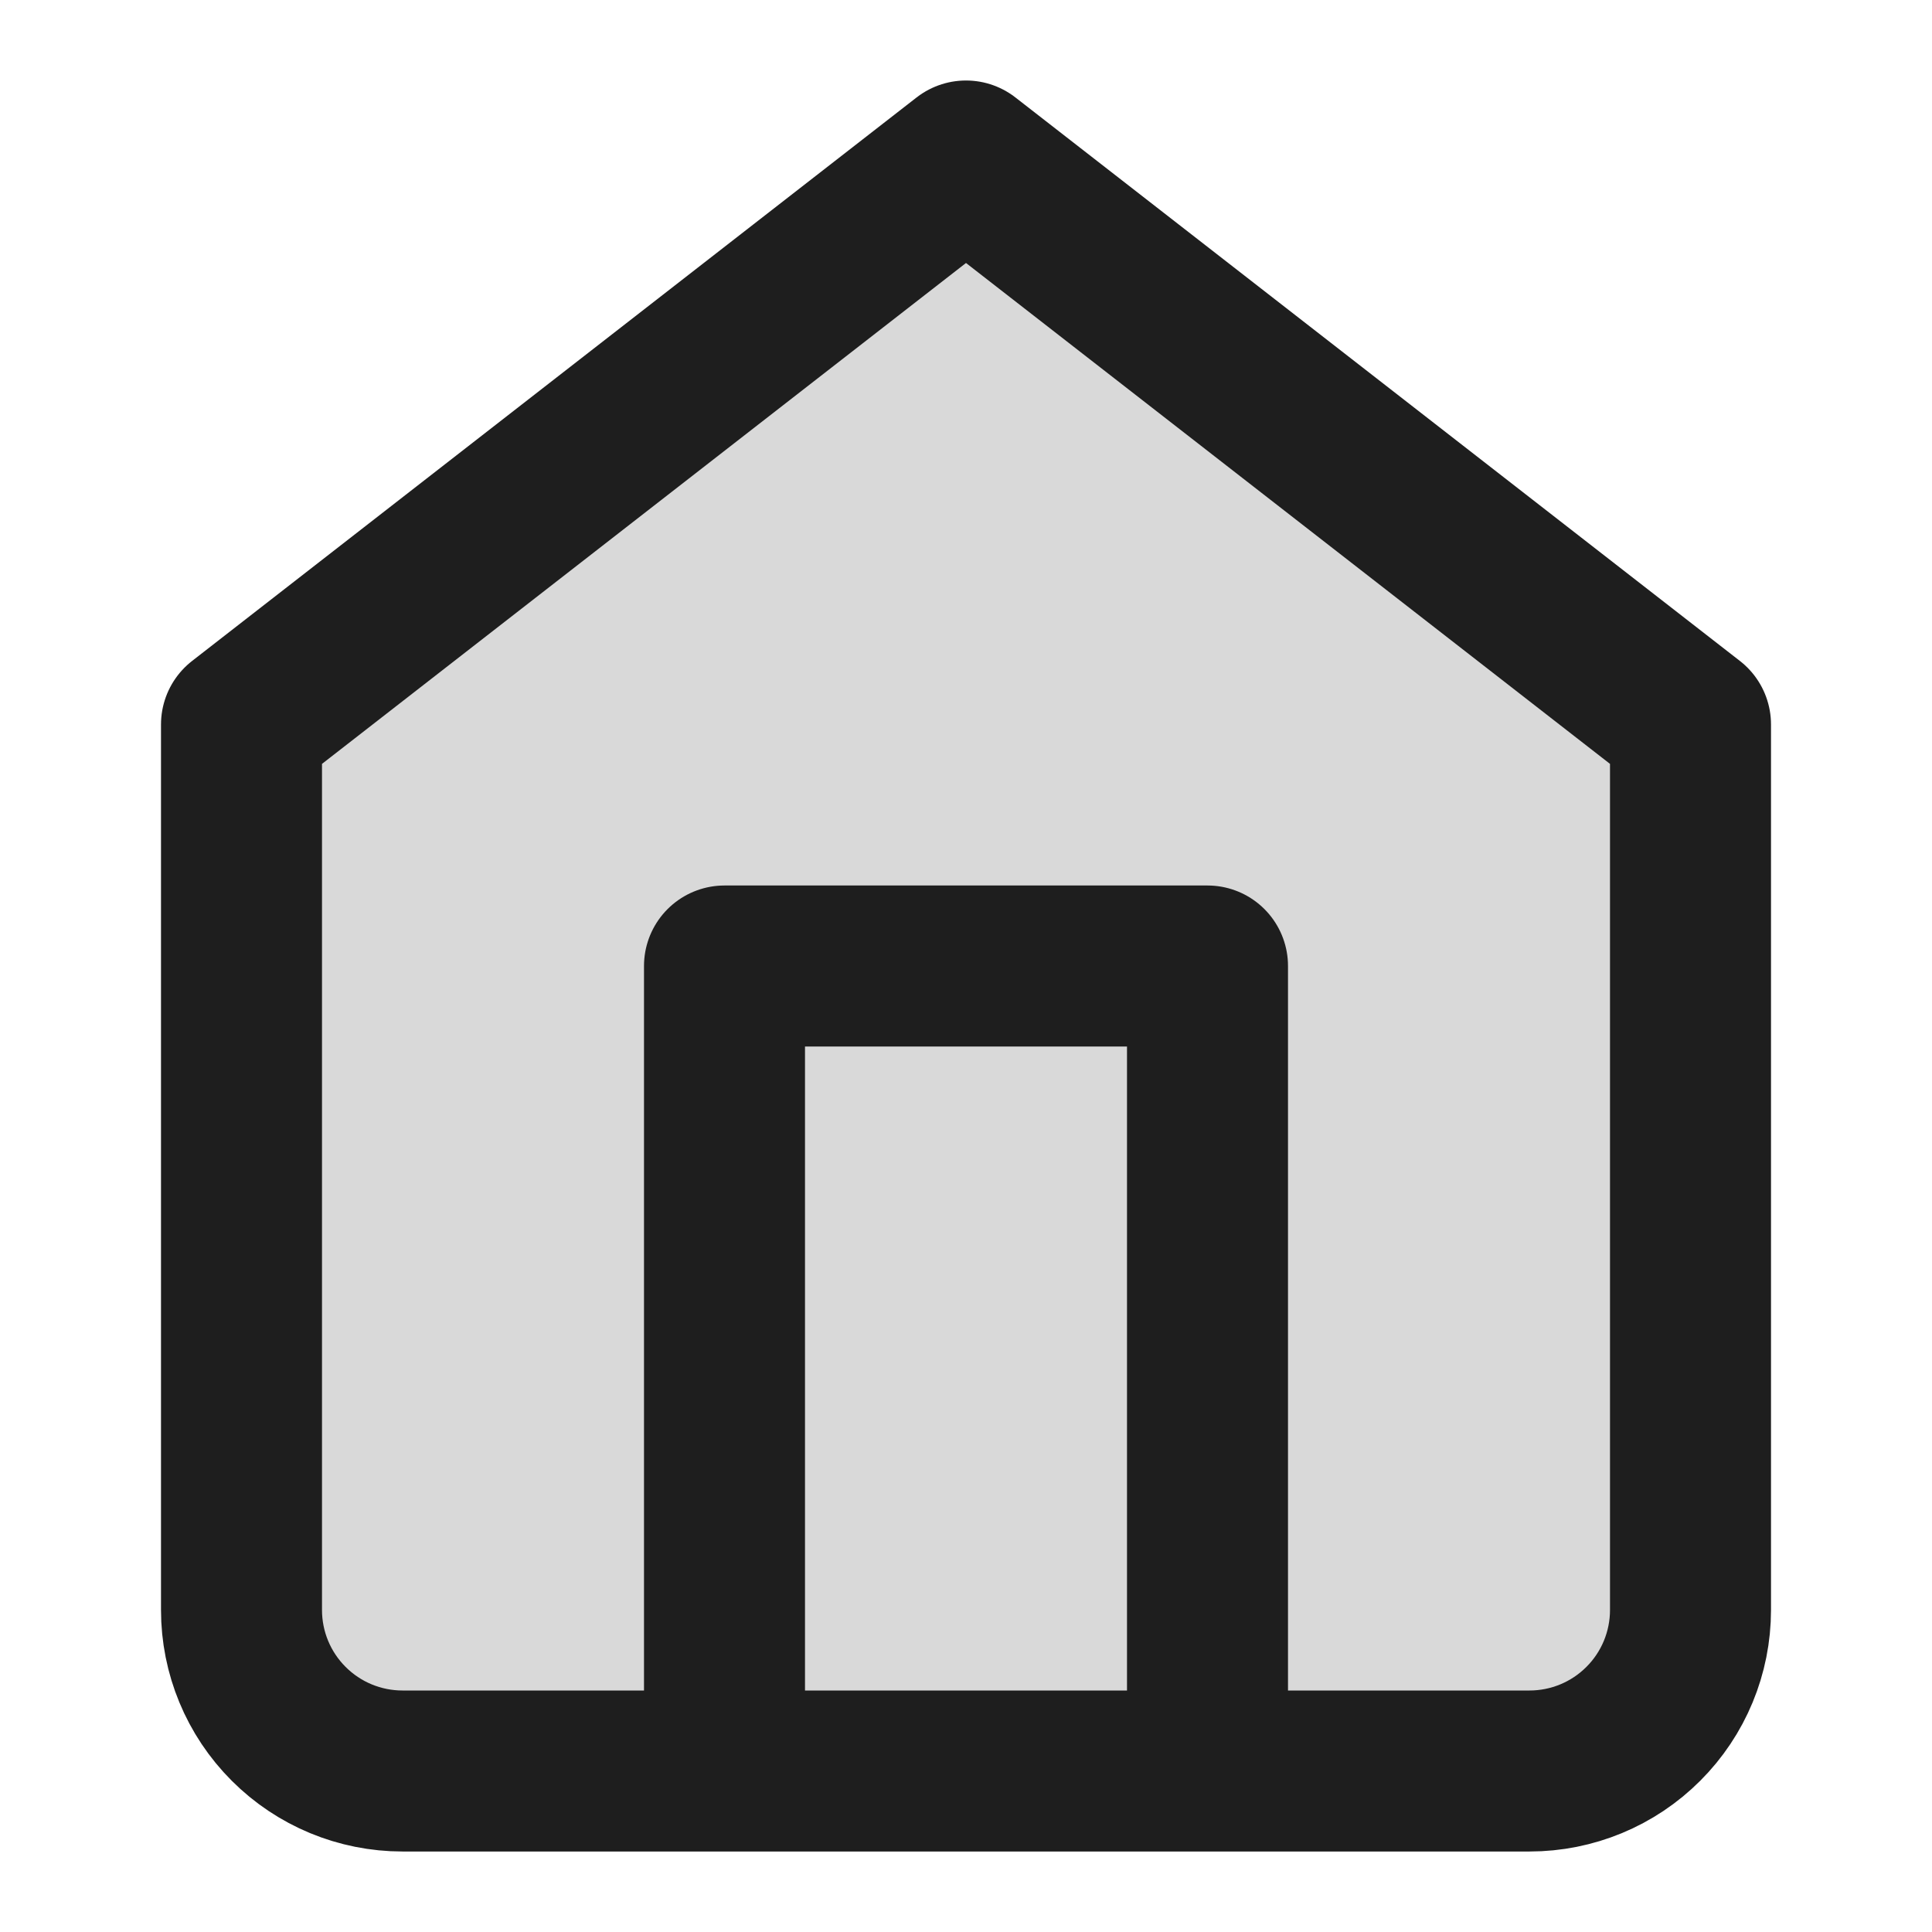
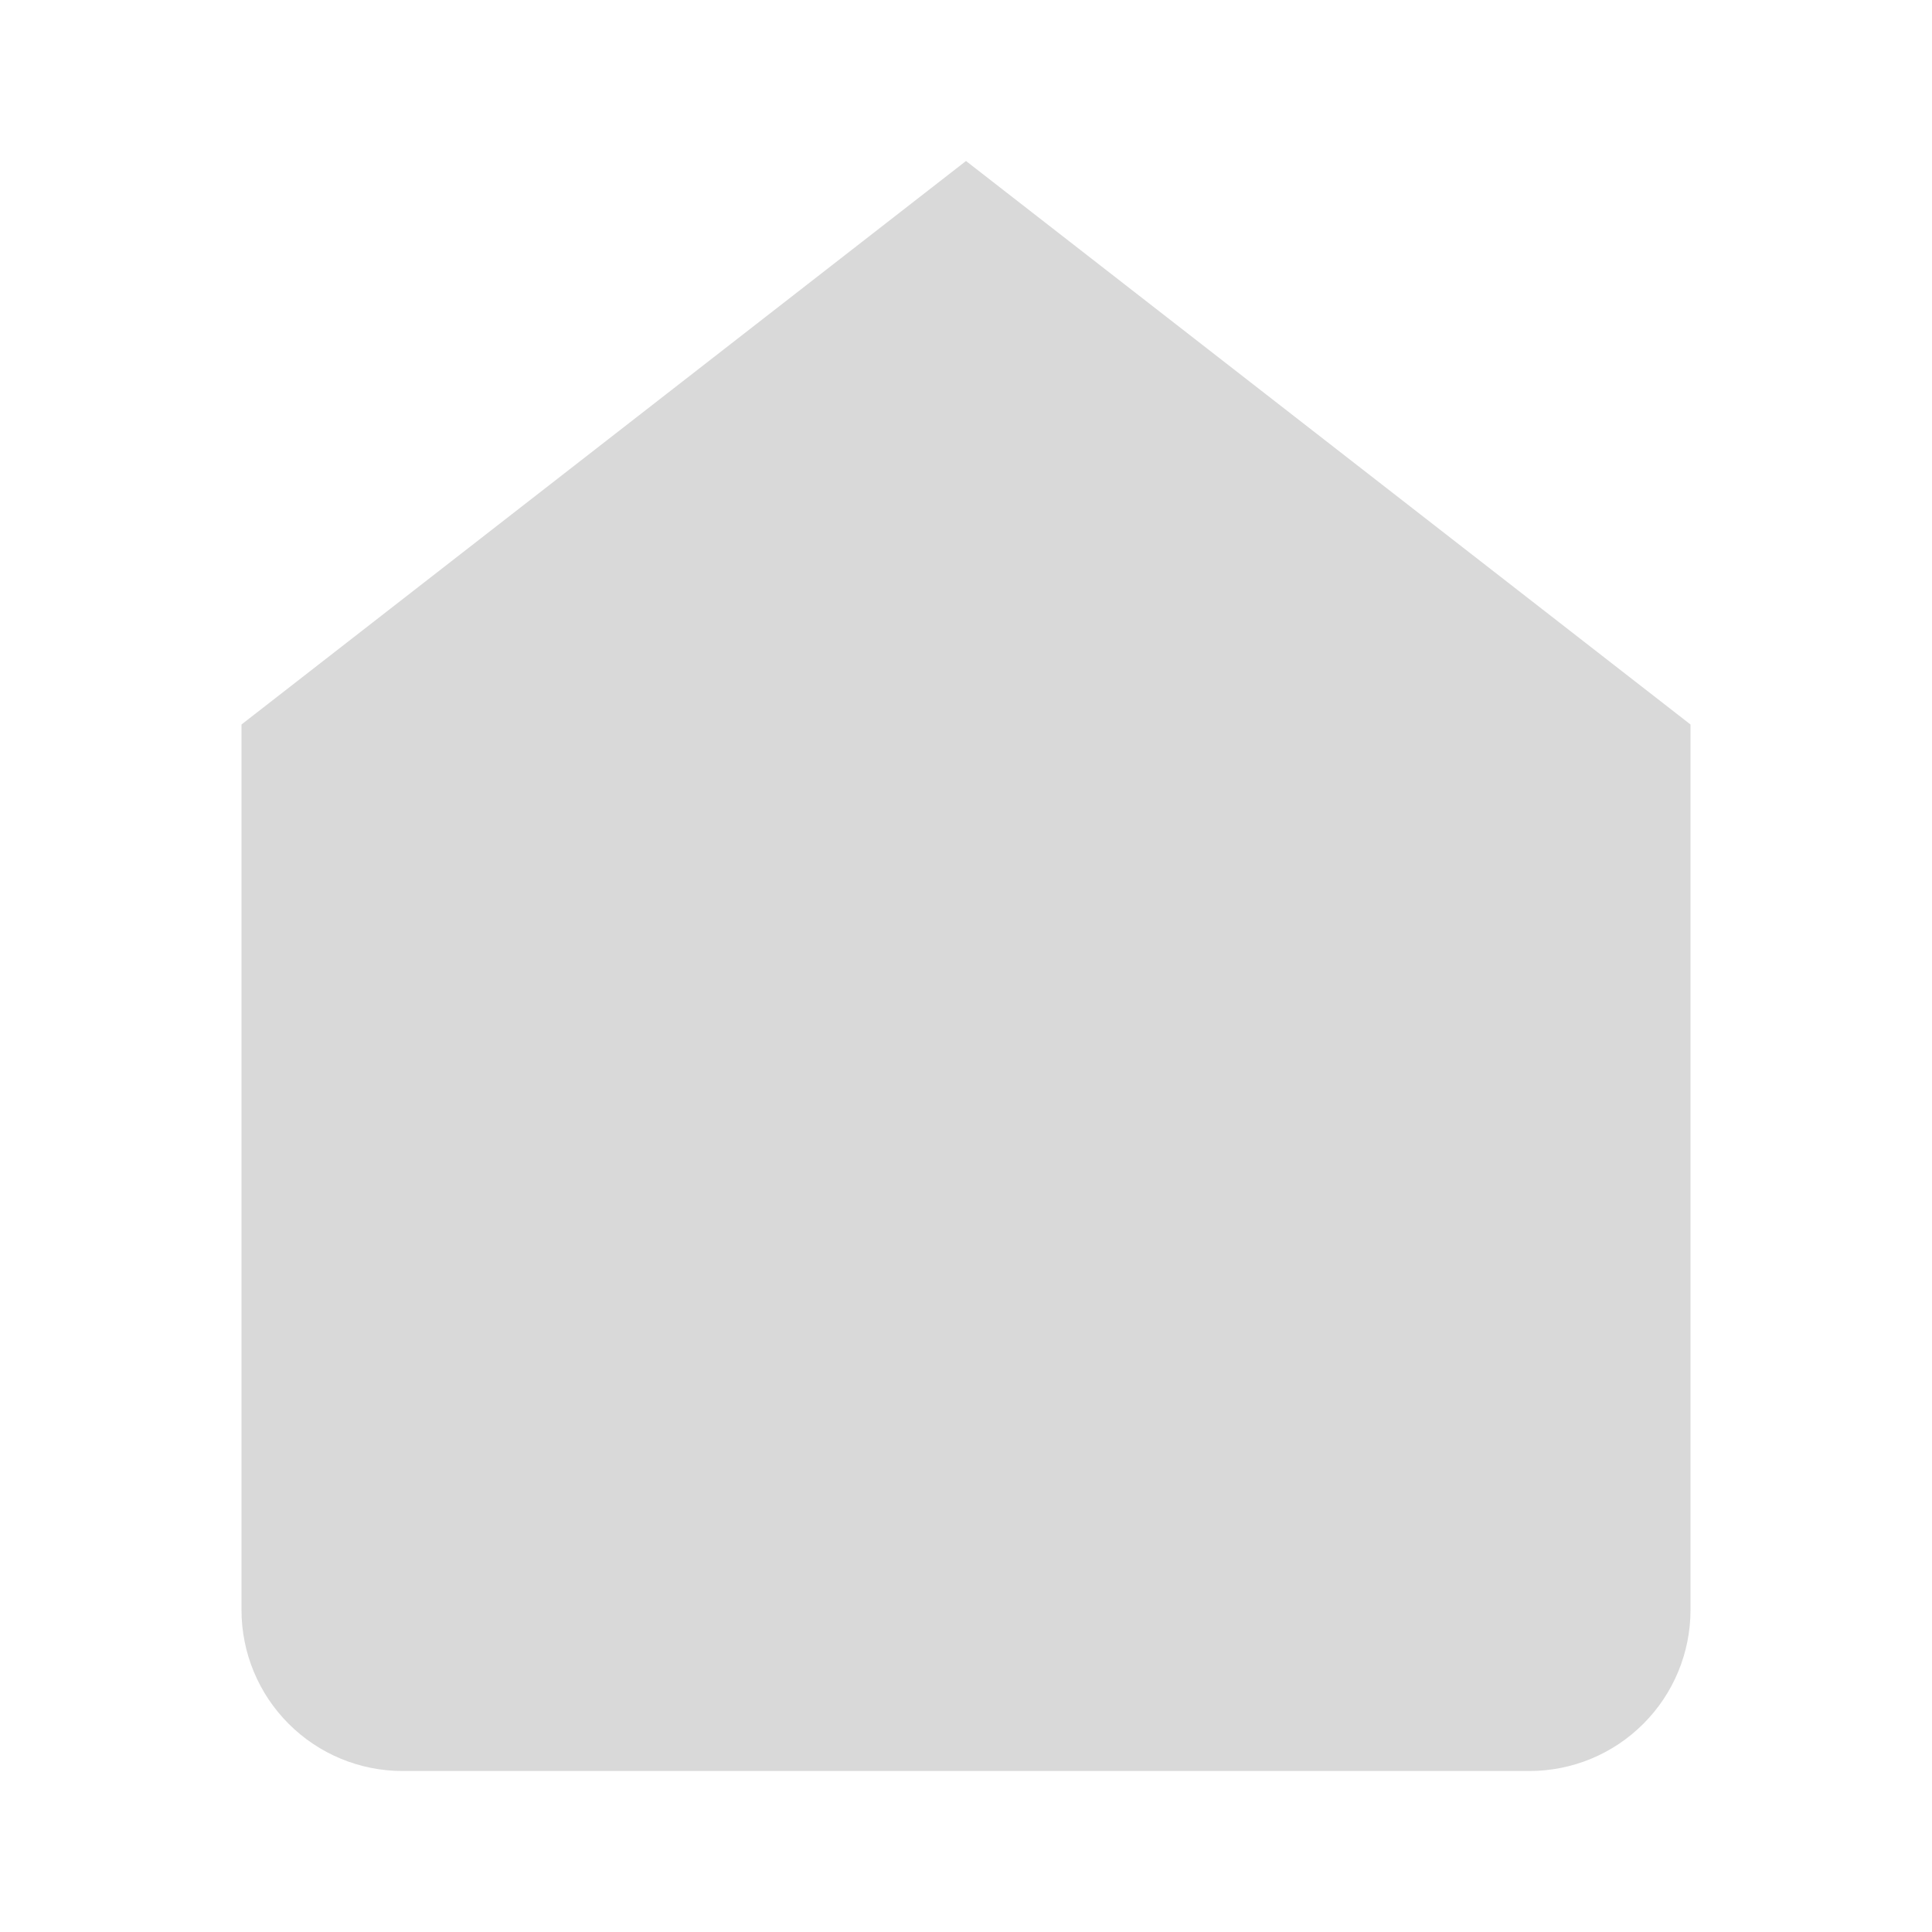
<svg xmlns="http://www.w3.org/2000/svg" width="48" height="48" viewBox="0 0 48 48" fill="none">
  <path d="M6 18L24 4L42 18V40C42 41.061 41.579 42.078 40.828 42.828C40.078 43.579 39.061 44 38 44H10C8.939 44 7.922 43.579 7.172 42.828C6.421 42.078 6 41.061 6 40V18Z" fill="#D9D9D9" />
-   <path d="M18 44V24H30V44" fill="#D9D9D9" />
-   <path d="M18 44V24H30V44M6 18L24 4L42 18V40C42 41.061 41.579 42.078 40.828 42.828C40.078 43.579 39.061 44 38 44H10C8.939 44 7.922 43.579 7.172 42.828C6.421 42.078 6 41.061 6 40V18Z" stroke="#1E1E1E" stroke-width="4" stroke-linecap="round" stroke-linejoin="round" />
</svg>